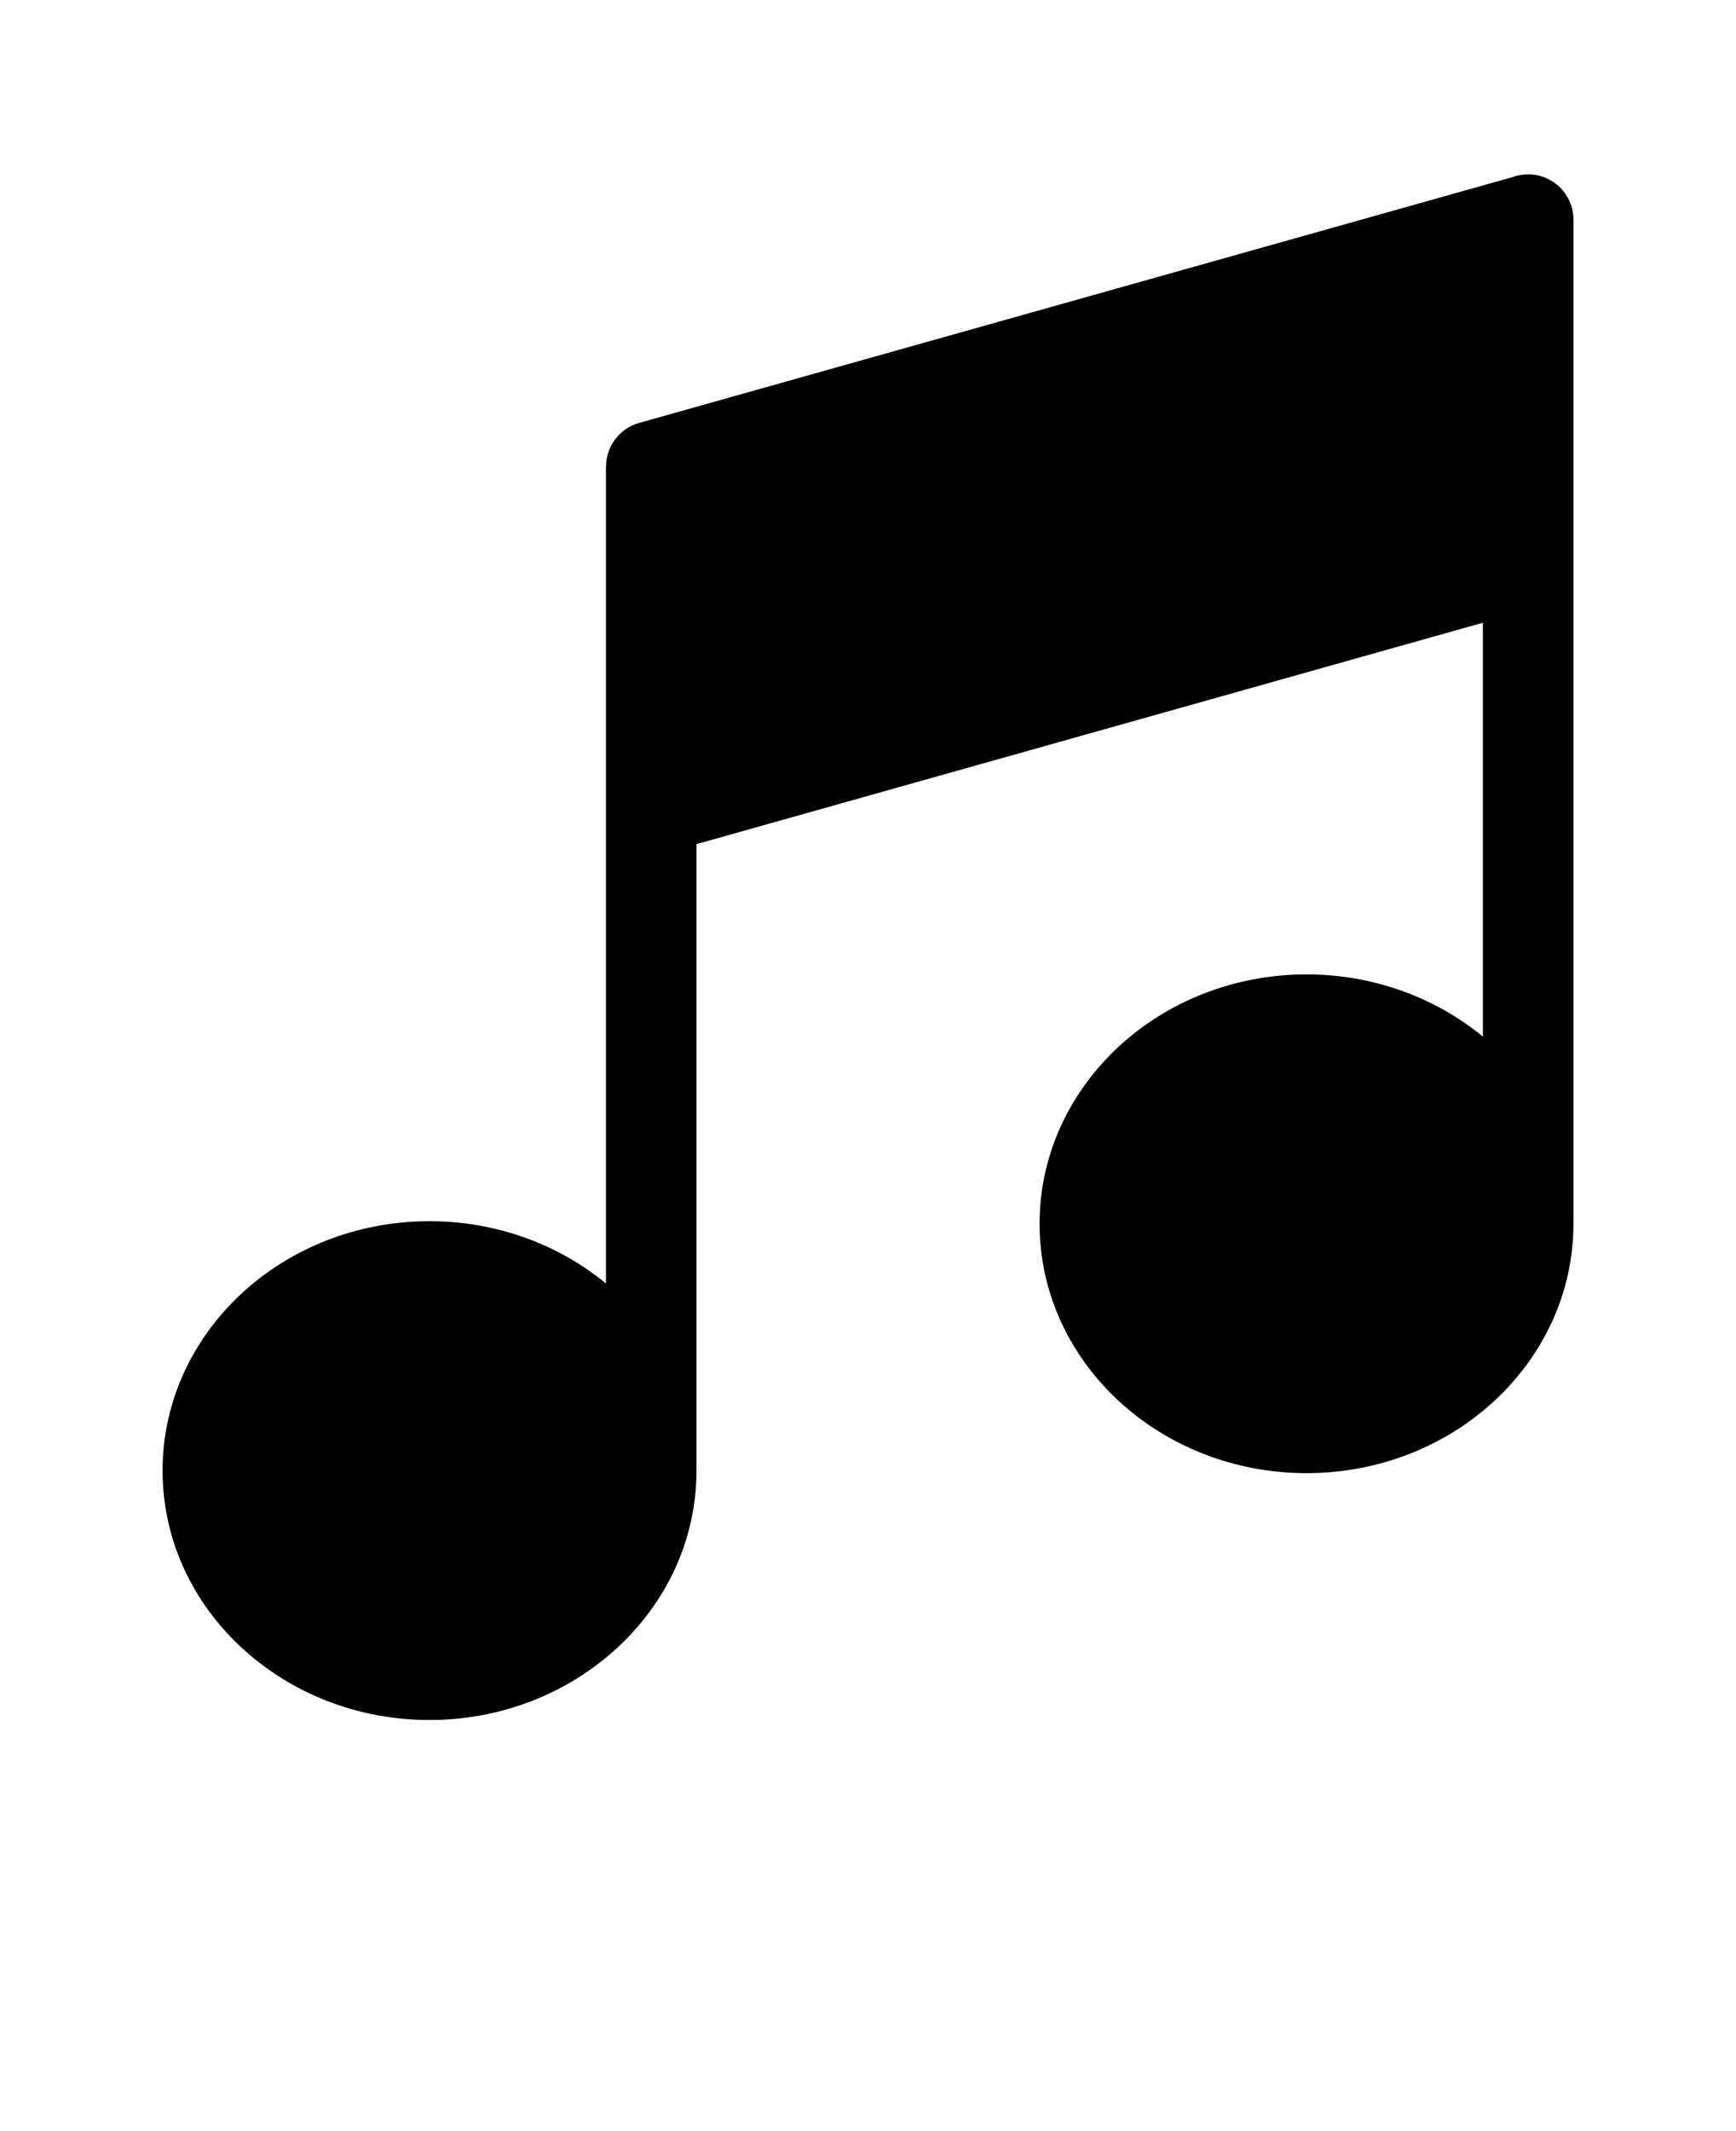
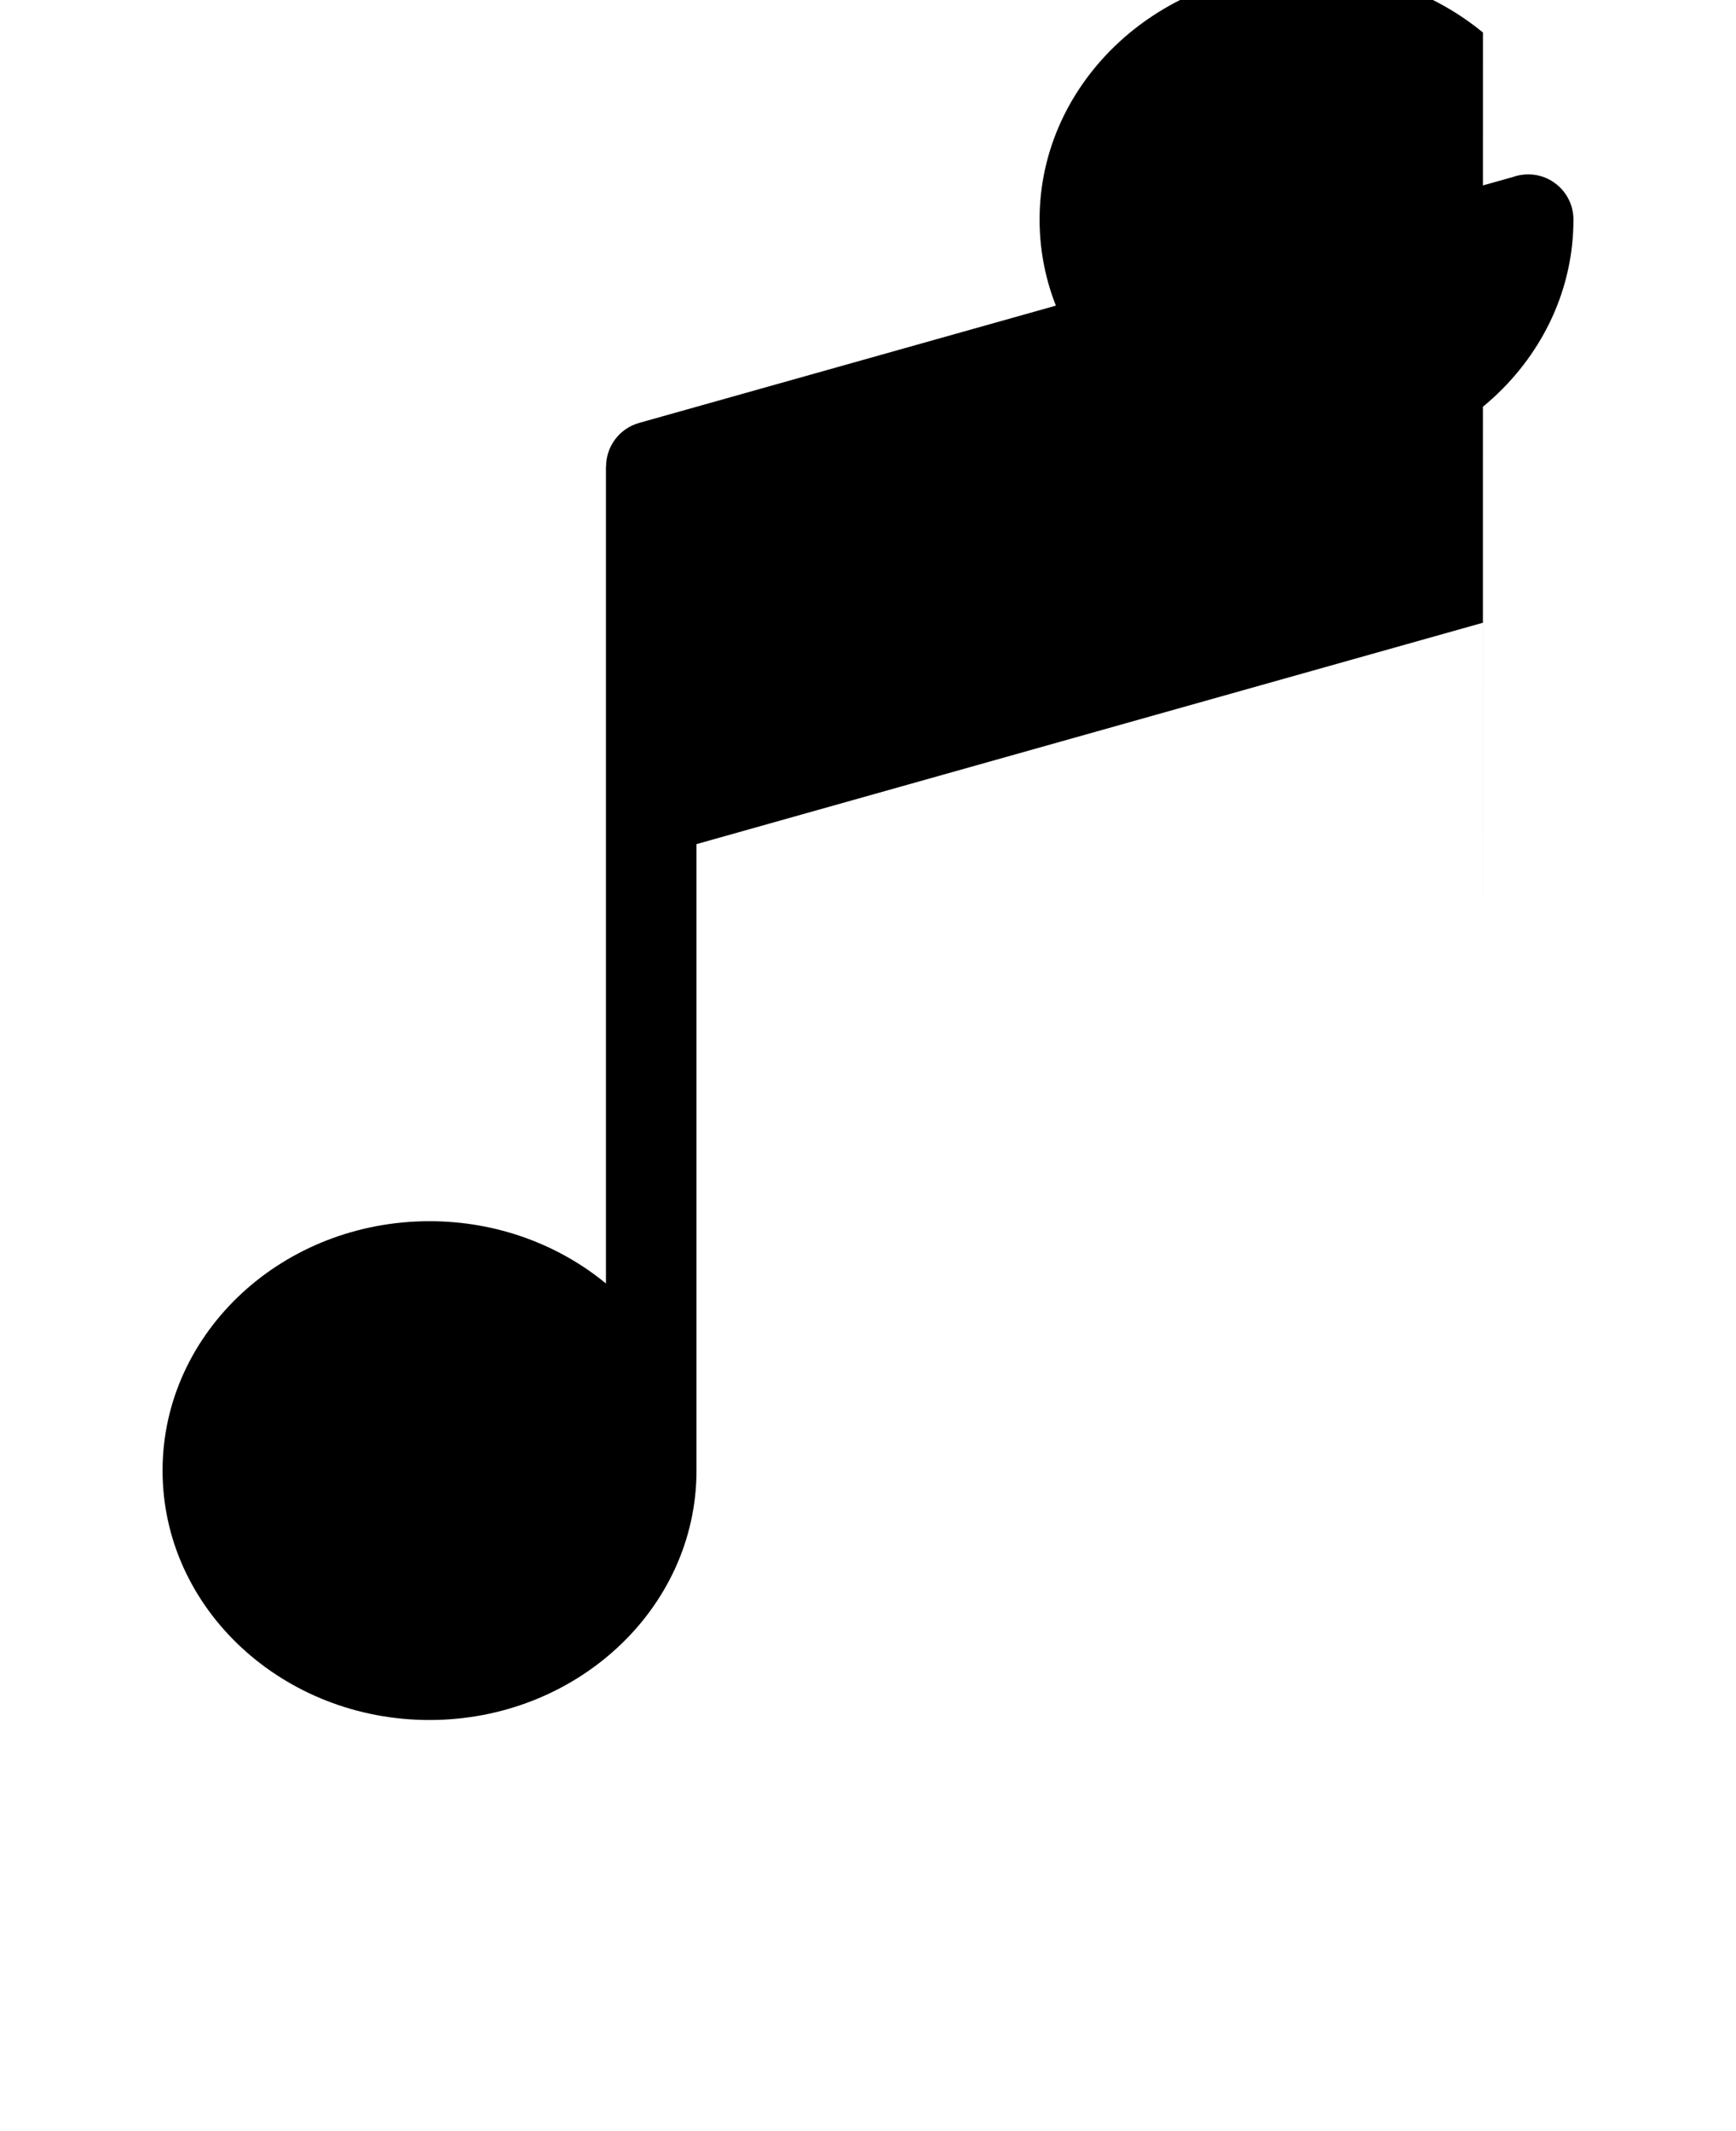
<svg xmlns="http://www.w3.org/2000/svg" version="1.1" viewBox="-5.0 -10.0 110.0 135.0">
-   <path d="m88.961 55.668v-26.219l-49.828 14.023v39.684c0 4.402-1.93 8.383-5.047 11.25-3.055 2.812-7.25 4.551-11.871 4.551s-8.816-1.738-11.871-4.551c-3.117-2.867-5.043-6.844-5.043-11.25 0-4.402 1.93-8.379 5.043-11.25 3.055-2.812 7.254-4.547 11.871-4.547 4.281 0 8.199 1.492 11.18 3.945v-51.754h0.008c0-1.25 0.824-2.398 2.09-2.758l55.379-15.582c0.301-0.109 0.625-0.164 0.961-0.164 1.586 0 2.867 1.285 2.867 2.867v63.609c0 4.402-1.93 8.379-5.043 11.25-3.055 2.812-7.25 4.547-11.871 4.547s-8.82-1.738-11.871-4.547c-3.117-2.867-5.043-6.848-5.043-11.25 0-4.402 1.93-8.379 5.043-11.25 3.055-2.812 7.254-4.547 11.871-4.547 4.277 0 8.199 1.492 11.18 3.945z" />
+   <path d="m88.961 55.668v-26.219l-49.828 14.023v39.684c0 4.402-1.93 8.383-5.047 11.25-3.055 2.812-7.25 4.551-11.871 4.551s-8.816-1.738-11.871-4.551c-3.117-2.867-5.043-6.844-5.043-11.25 0-4.402 1.93-8.379 5.043-11.25 3.055-2.812 7.254-4.547 11.871-4.547 4.281 0 8.199 1.492 11.18 3.945v-51.754h0.008c0-1.25 0.824-2.398 2.09-2.758l55.379-15.582c0.301-0.109 0.625-0.164 0.961-0.164 1.586 0 2.867 1.285 2.867 2.867c0 4.402-1.93 8.379-5.043 11.25-3.055 2.812-7.25 4.547-11.871 4.547s-8.82-1.738-11.871-4.547c-3.117-2.867-5.043-6.848-5.043-11.25 0-4.402 1.93-8.379 5.043-11.25 3.055-2.812 7.254-4.547 11.871-4.547 4.277 0 8.199 1.492 11.18 3.945z" />
</svg>